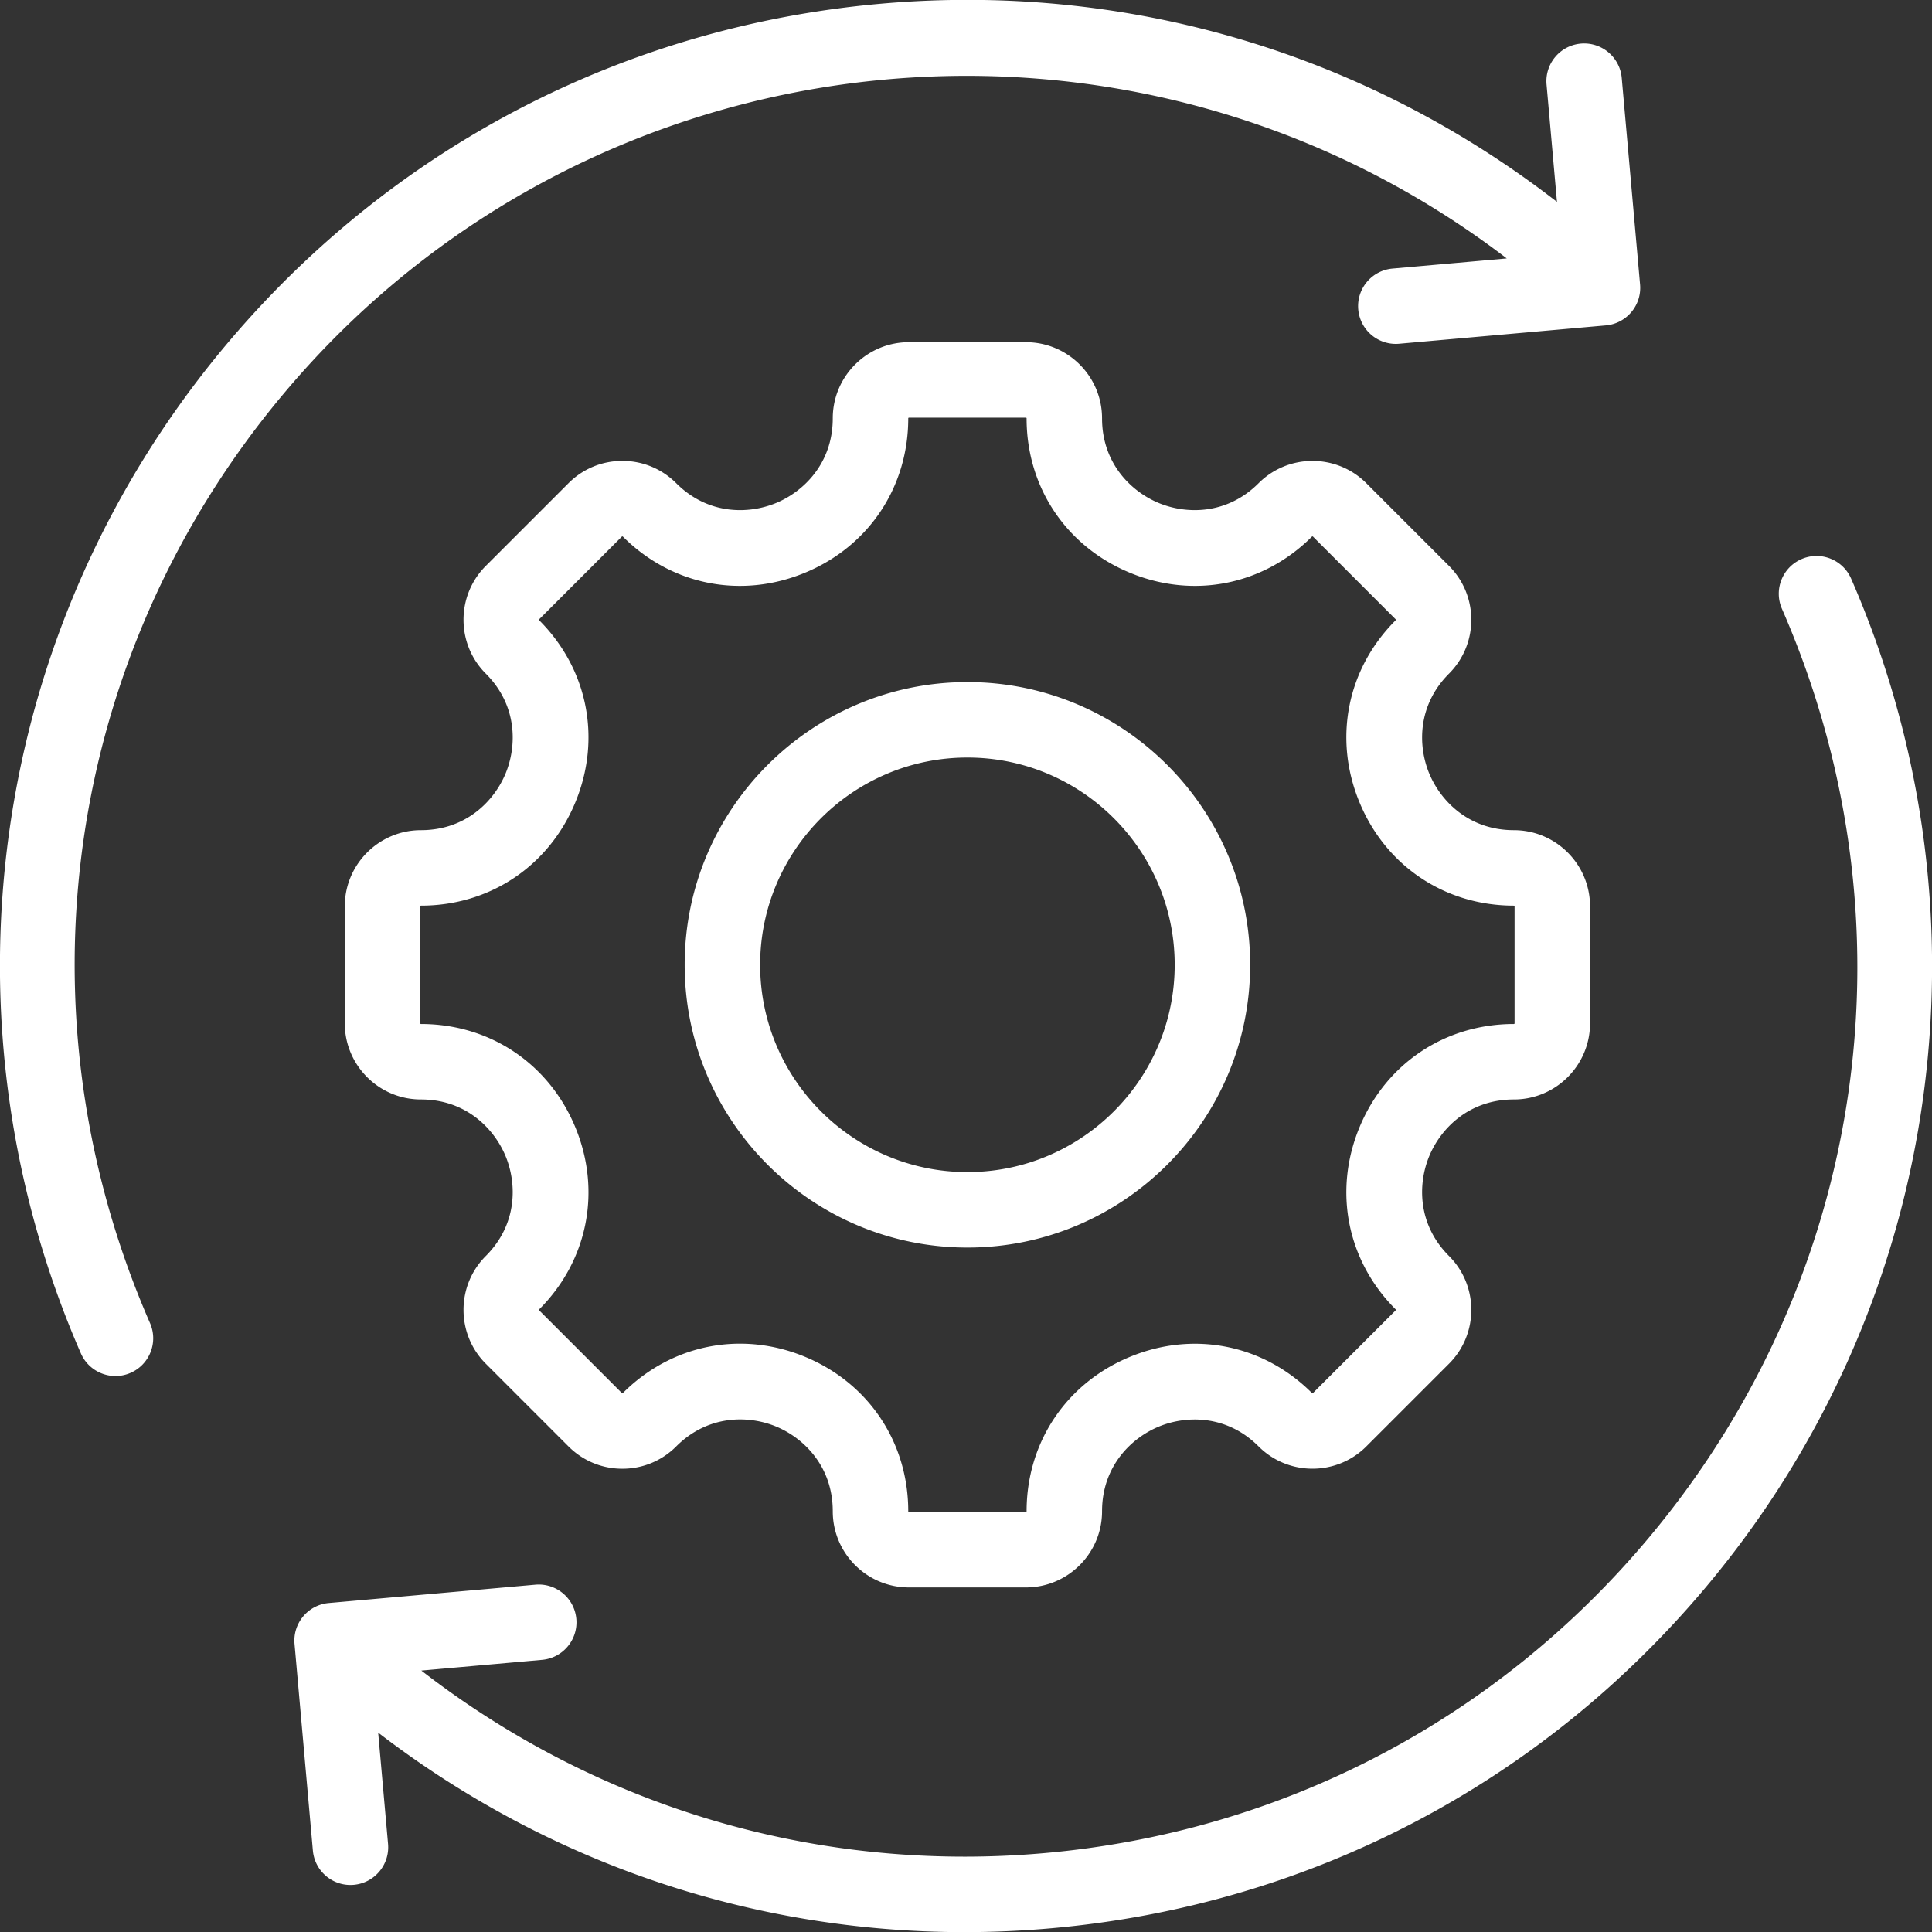
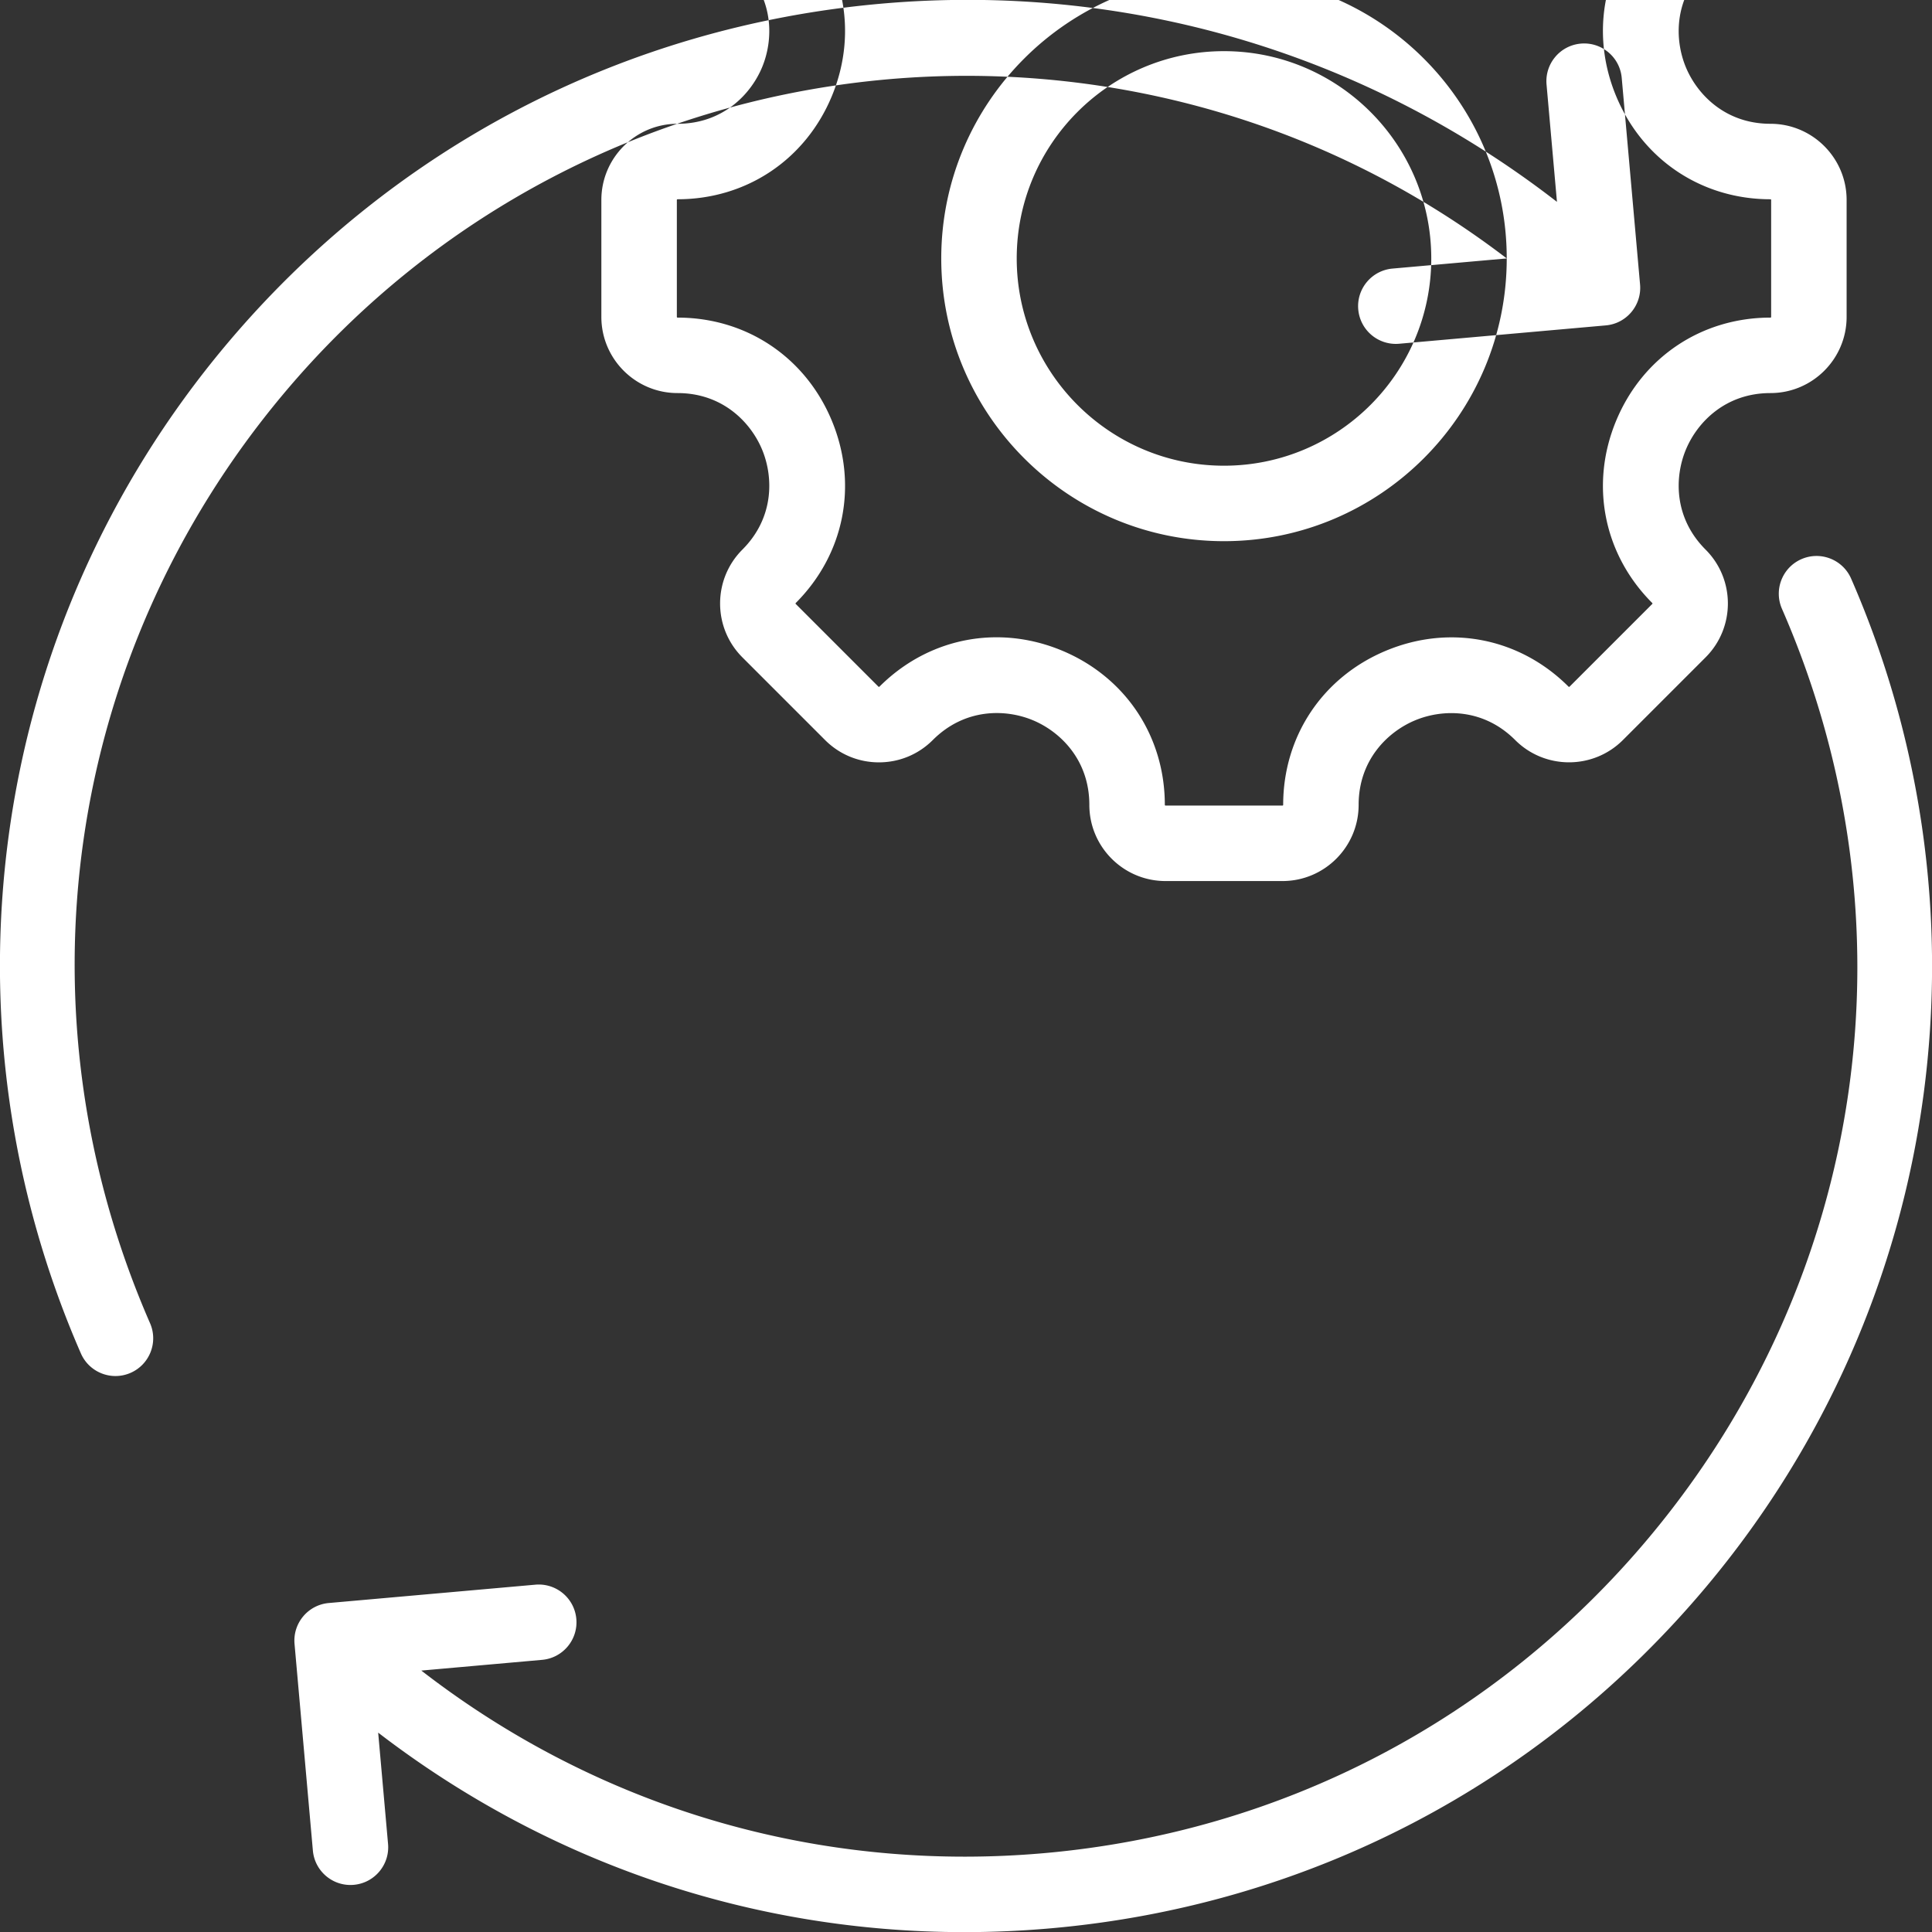
<svg xmlns="http://www.w3.org/2000/svg" version="1.1" width="512" height="512" x="0" y="0" viewBox="0 0 512 512" style="enable-background:new 0 0 512 512" xml:space="preserve" class="">
  <rect x="0" y="0" width="512" height="512" fill="#333333" stroke="none" />
  <g>
-     <path d="M509.736 290.245c-6.412 47.875-26.265 92.851-57.409 130.064-43.889 52.441-105.572 84.652-173.688 90.7a261.264 261.264 0 0 1-23.084 1.025c-56.297.002-110.428-18.364-155.335-52.868l2.618 29.488c.488 5.501-3.575 10.357-9.077 10.845-.3.027-.6.04-.896.04-5.123 0-9.487-3.916-9.949-9.116l-4.861-54.761c-.488-5.501 3.575-10.357 9.076-10.845l54.755-4.861c5.512-.482 10.357 3.575 10.846 9.077.488 5.501-3.575 10.357-9.076 10.845l-32.002 2.841c41.542 32.175 91.731 49.314 143.936 49.315 7.063 0 14.159-.313 21.28-.946 62.795-5.575 119.659-35.27 160.119-83.614 57.862-69.137 71.368-163.448 35.248-246.129-2.211-5.061.1-10.956 5.161-13.167 5.057-2.211 10.956.099 13.167 5.16 18.781 42.99 25.411 90.332 19.171 136.907zM399.301 68.487l-30.273 2.688c-5.501.488-9.564 5.344-9.076 10.845a10 10 0 0 0 10.845 9.076l54.761-4.862c5.501-.488 9.564-5.344 9.076-10.845l-4.861-54.755c-.489-5.501-5.346-9.559-10.846-9.077-5.501.488-9.564 5.344-9.076 10.845l2.76 31.093C361.446 13.851 298.186-4.763 233.358.99 165.243 7.038 103.56 39.249 59.671 91.69 28.526 128.903 8.676 173.878 2.263 221.754c-6.237 46.573.392 93.916 19.17 136.909 1.642 3.758 5.314 6 9.169 6 1.336 0 2.695-.27 3.998-.838 5.061-2.21 7.372-8.105 5.161-13.167-36.116-82.688-22.611-177 35.248-246.132C156.282 7.414 299.684-7.723 399.301 68.487zm-67.996 187.2c0 41.317-33.613 74.93-74.929 74.93s-74.93-33.613-74.93-74.93c0-41.316 33.613-74.93 74.93-74.93 41.315 0 74.929 33.614 74.929 74.93zm-20 0c0-30.288-24.641-54.93-54.929-54.93s-54.93 24.642-54.93 54.93c0 30.289 24.642 54.93 54.93 54.93s54.929-24.641 54.929-54.93zm67.461 50.694c-3.007 7.259-3.208 18.026 5.243 26.477 7.869 7.869 7.869 20.673 0 28.542l-21.92 21.92c-7.871 7.868-20.676 7.869-28.543 0-8.45-8.452-19.219-8.251-26.476-5.244-7.258 3.006-15.014 10.477-15.014 22.429 0 11.128-9.054 20.181-20.182 20.181h-30.999c-11.128 0-20.182-9.053-20.182-20.181 0-11.973-7.75-19.449-15.003-22.453-7.254-3.004-18.021-3.199-26.487 5.268-3.811 3.811-8.879 5.911-14.271 5.911s-10.46-2.099-14.271-5.911l-21.92-21.921c-7.869-7.869-7.869-20.672 0-28.542 8.451-8.451 8.25-19.218 5.243-26.477-3.006-7.258-10.477-15.013-22.428-15.013-11.128 0-20.182-9.053-20.182-20.182v-30.998c0-11.128 9.054-20.182 20.182-20.182 11.951 0 19.422-7.755 22.428-15.014 3.007-7.258 3.208-18.025-5.243-26.476-7.868-7.87-7.868-20.674 0-28.542l21.92-21.92c3.812-3.812 8.88-5.911 14.271-5.911s10.46 2.1 14.271 5.912c8.45 8.451 19.218 8.25 26.477 5.243 7.258-3.006 15.013-10.477 15.013-22.429 0-11.128 9.054-20.182 20.182-20.182h30.999c11.128 0 20.182 9.053 20.182 20.182 0 11.952 7.756 19.423 15.014 22.429 7.258 3.005 18.024 3.207 26.476-5.244 7.869-7.868 20.673-7.87 28.542-.001l21.921 21.921c7.868 7.868 7.868 20.672 0 28.542-8.451 8.451-8.25 19.218-5.244 26.476 3.007 7.258 10.478 15.014 22.43 15.014 11.128 0 20.182 9.054 20.182 20.182v30.998c0 11.128-9.054 20.182-20.182 20.182-11.953.001-19.424 7.757-22.429 15.014zm22.428-35.013a.182.182 0 0 0 .182-.182v-30.998a.181.181 0 0 0-.182-.182c-18.242 0-33.917-10.484-40.907-27.36s-3.319-35.373 9.579-48.272a.182.182 0 0 0 0-.257l-21.92-21.921a.184.184 0 0 0-.258 0c-12.898 12.898-31.394 16.57-48.272 9.579-16.876-6.99-27.359-22.665-27.359-40.907 0-.1-.081-.182-.182-.182h-30.999a.182.182 0 0 0-.182.182c0 18.242-10.483 33.916-27.359 40.907-16.876 6.988-35.374 3.32-48.273-9.579-.061-.062-.196-.06-.257 0l-21.92 21.92a.183.183 0 0 0 0 .258c12.898 12.898 16.569 31.395 9.579 48.271-6.991 16.876-22.665 27.36-40.906 27.36a.182.182 0 0 0-.182.182v30.998c0 .1.081.182.182.182 18.241 0 33.915 10.483 40.905 27.36 6.991 16.877 3.32 35.374-9.578 48.273a.182.182 0 0 0 0 .257l21.92 21.921c.061.061.197.061.256 0 8.586-8.585 19.643-13.089 31.048-13.089 5.747 0 11.583 1.144 17.236 3.485 16.87 6.988 27.35 22.671 27.35 40.931 0 .1.081.181.182.181h30.999a.181.181 0 0 0 .182-.181c0-18.242 10.483-33.917 27.36-40.907 16.873-6.989 35.37-3.321 48.271 9.58.07.07.187.07.259-.001l21.919-21.919a.182.182 0 0 0 0-.257c-12.898-12.899-16.569-31.396-9.579-48.273 6.99-16.876 22.664-27.36 40.906-27.36z" fill="#FFFFFF" opacity="1" data-original="#000000" class="" />
+     <path d="M509.736 290.245c-6.412 47.875-26.265 92.851-57.409 130.064-43.889 52.441-105.572 84.652-173.688 90.7a261.264 261.264 0 0 1-23.084 1.025c-56.297.002-110.428-18.364-155.335-52.868l2.618 29.488c.488 5.501-3.575 10.357-9.077 10.845-.3.027-.6.04-.896.04-5.123 0-9.487-3.916-9.949-9.116l-4.861-54.761c-.488-5.501 3.575-10.357 9.076-10.845l54.755-4.861c5.512-.482 10.357 3.575 10.846 9.077.488 5.501-3.575 10.357-9.076 10.845l-32.002 2.841c41.542 32.175 91.731 49.314 143.936 49.315 7.063 0 14.159-.313 21.28-.946 62.795-5.575 119.659-35.27 160.119-83.614 57.862-69.137 71.368-163.448 35.248-246.129-2.211-5.061.1-10.956 5.161-13.167 5.057-2.211 10.956.099 13.167 5.16 18.781 42.99 25.411 90.332 19.171 136.907zM399.301 68.487l-30.273 2.688c-5.501.488-9.564 5.344-9.076 10.845a10 10 0 0 0 10.845 9.076l54.761-4.862c5.501-.488 9.564-5.344 9.076-10.845l-4.861-54.755c-.489-5.501-5.346-9.559-10.846-9.077-5.501.488-9.564 5.344-9.076 10.845l2.76 31.093C361.446 13.851 298.186-4.763 233.358.99 165.243 7.038 103.56 39.249 59.671 91.69 28.526 128.903 8.676 173.878 2.263 221.754c-6.237 46.573.392 93.916 19.17 136.909 1.642 3.758 5.314 6 9.169 6 1.336 0 2.695-.27 3.998-.838 5.061-2.21 7.372-8.105 5.161-13.167-36.116-82.688-22.611-177 35.248-246.132C156.282 7.414 299.684-7.723 399.301 68.487zc0 41.317-33.613 74.93-74.929 74.93s-74.93-33.613-74.93-74.93c0-41.316 33.613-74.93 74.93-74.93 41.315 0 74.929 33.614 74.929 74.93zm-20 0c0-30.288-24.641-54.93-54.929-54.93s-54.93 24.642-54.93 54.93c0 30.289 24.642 54.93 54.93 54.93s54.929-24.641 54.929-54.93zm67.461 50.694c-3.007 7.259-3.208 18.026 5.243 26.477 7.869 7.869 7.869 20.673 0 28.542l-21.92 21.92c-7.871 7.868-20.676 7.869-28.543 0-8.45-8.452-19.219-8.251-26.476-5.244-7.258 3.006-15.014 10.477-15.014 22.429 0 11.128-9.054 20.181-20.182 20.181h-30.999c-11.128 0-20.182-9.053-20.182-20.181 0-11.973-7.75-19.449-15.003-22.453-7.254-3.004-18.021-3.199-26.487 5.268-3.811 3.811-8.879 5.911-14.271 5.911s-10.46-2.099-14.271-5.911l-21.92-21.921c-7.869-7.869-7.869-20.672 0-28.542 8.451-8.451 8.25-19.218 5.243-26.477-3.006-7.258-10.477-15.013-22.428-15.013-11.128 0-20.182-9.053-20.182-20.182v-30.998c0-11.128 9.054-20.182 20.182-20.182 11.951 0 19.422-7.755 22.428-15.014 3.007-7.258 3.208-18.025-5.243-26.476-7.868-7.87-7.868-20.674 0-28.542l21.92-21.92c3.812-3.812 8.88-5.911 14.271-5.911s10.46 2.1 14.271 5.912c8.45 8.451 19.218 8.25 26.477 5.243 7.258-3.006 15.013-10.477 15.013-22.429 0-11.128 9.054-20.182 20.182-20.182h30.999c11.128 0 20.182 9.053 20.182 20.182 0 11.952 7.756 19.423 15.014 22.429 7.258 3.005 18.024 3.207 26.476-5.244 7.869-7.868 20.673-7.87 28.542-.001l21.921 21.921c7.868 7.868 7.868 20.672 0 28.542-8.451 8.451-8.25 19.218-5.244 26.476 3.007 7.258 10.478 15.014 22.43 15.014 11.128 0 20.182 9.054 20.182 20.182v30.998c0 11.128-9.054 20.182-20.182 20.182-11.953.001-19.424 7.757-22.429 15.014zm22.428-35.013a.182.182 0 0 0 .182-.182v-30.998a.181.181 0 0 0-.182-.182c-18.242 0-33.917-10.484-40.907-27.36s-3.319-35.373 9.579-48.272a.182.182 0 0 0 0-.257l-21.92-21.921a.184.184 0 0 0-.258 0c-12.898 12.898-31.394 16.57-48.272 9.579-16.876-6.99-27.359-22.665-27.359-40.907 0-.1-.081-.182-.182-.182h-30.999a.182.182 0 0 0-.182.182c0 18.242-10.483 33.916-27.359 40.907-16.876 6.988-35.374 3.32-48.273-9.579-.061-.062-.196-.06-.257 0l-21.92 21.92a.183.183 0 0 0 0 .258c12.898 12.898 16.569 31.395 9.579 48.271-6.991 16.876-22.665 27.36-40.906 27.36a.182.182 0 0 0-.182.182v30.998c0 .1.081.182.182.182 18.241 0 33.915 10.483 40.905 27.36 6.991 16.877 3.32 35.374-9.578 48.273a.182.182 0 0 0 0 .257l21.92 21.921c.061.061.197.061.256 0 8.586-8.585 19.643-13.089 31.048-13.089 5.747 0 11.583 1.144 17.236 3.485 16.87 6.988 27.35 22.671 27.35 40.931 0 .1.081.181.182.181h30.999a.181.181 0 0 0 .182-.181c0-18.242 10.483-33.917 27.36-40.907 16.873-6.989 35.37-3.321 48.271 9.58.07.07.187.07.259-.001l21.919-21.919a.182.182 0 0 0 0-.257c-12.898-12.899-16.569-31.396-9.579-48.273 6.99-16.876 22.664-27.36 40.906-27.36z" fill="#FFFFFF" opacity="1" data-original="#000000" class="" />
  </g>
</svg>